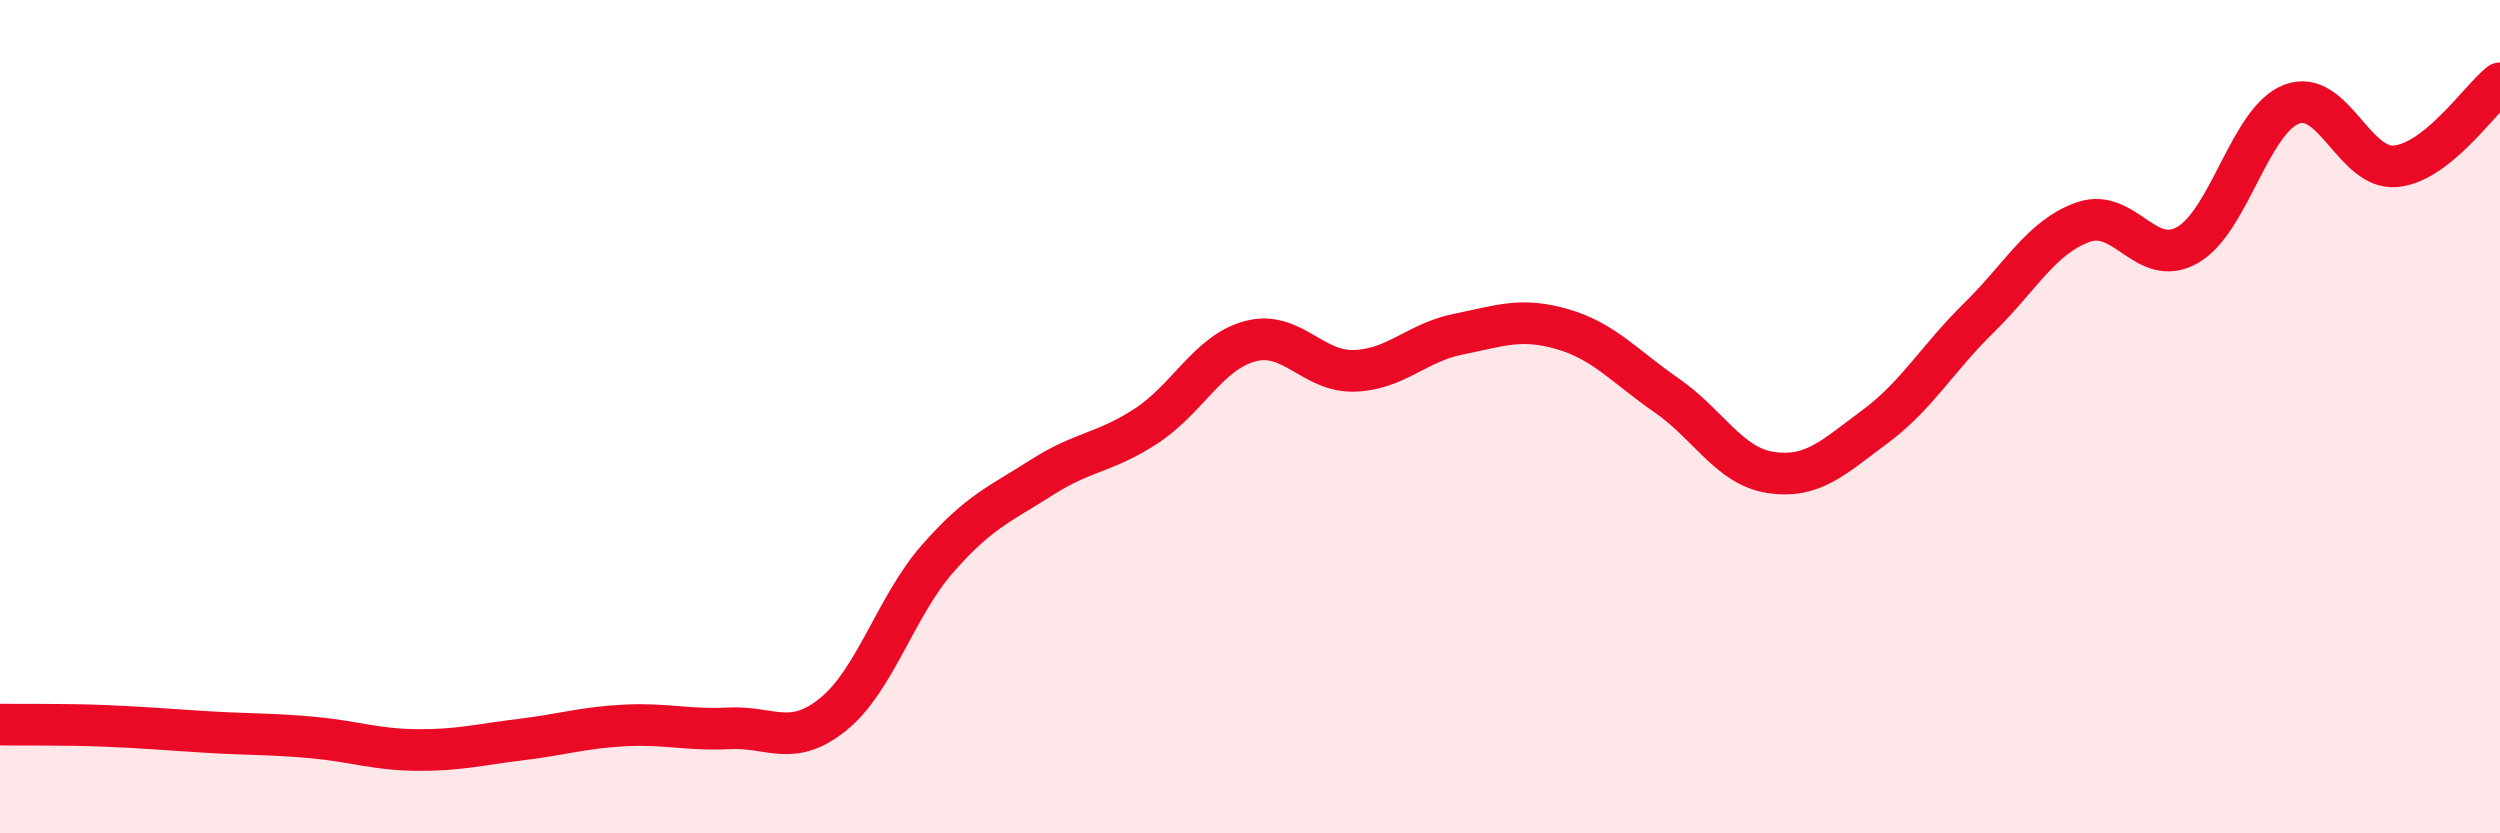
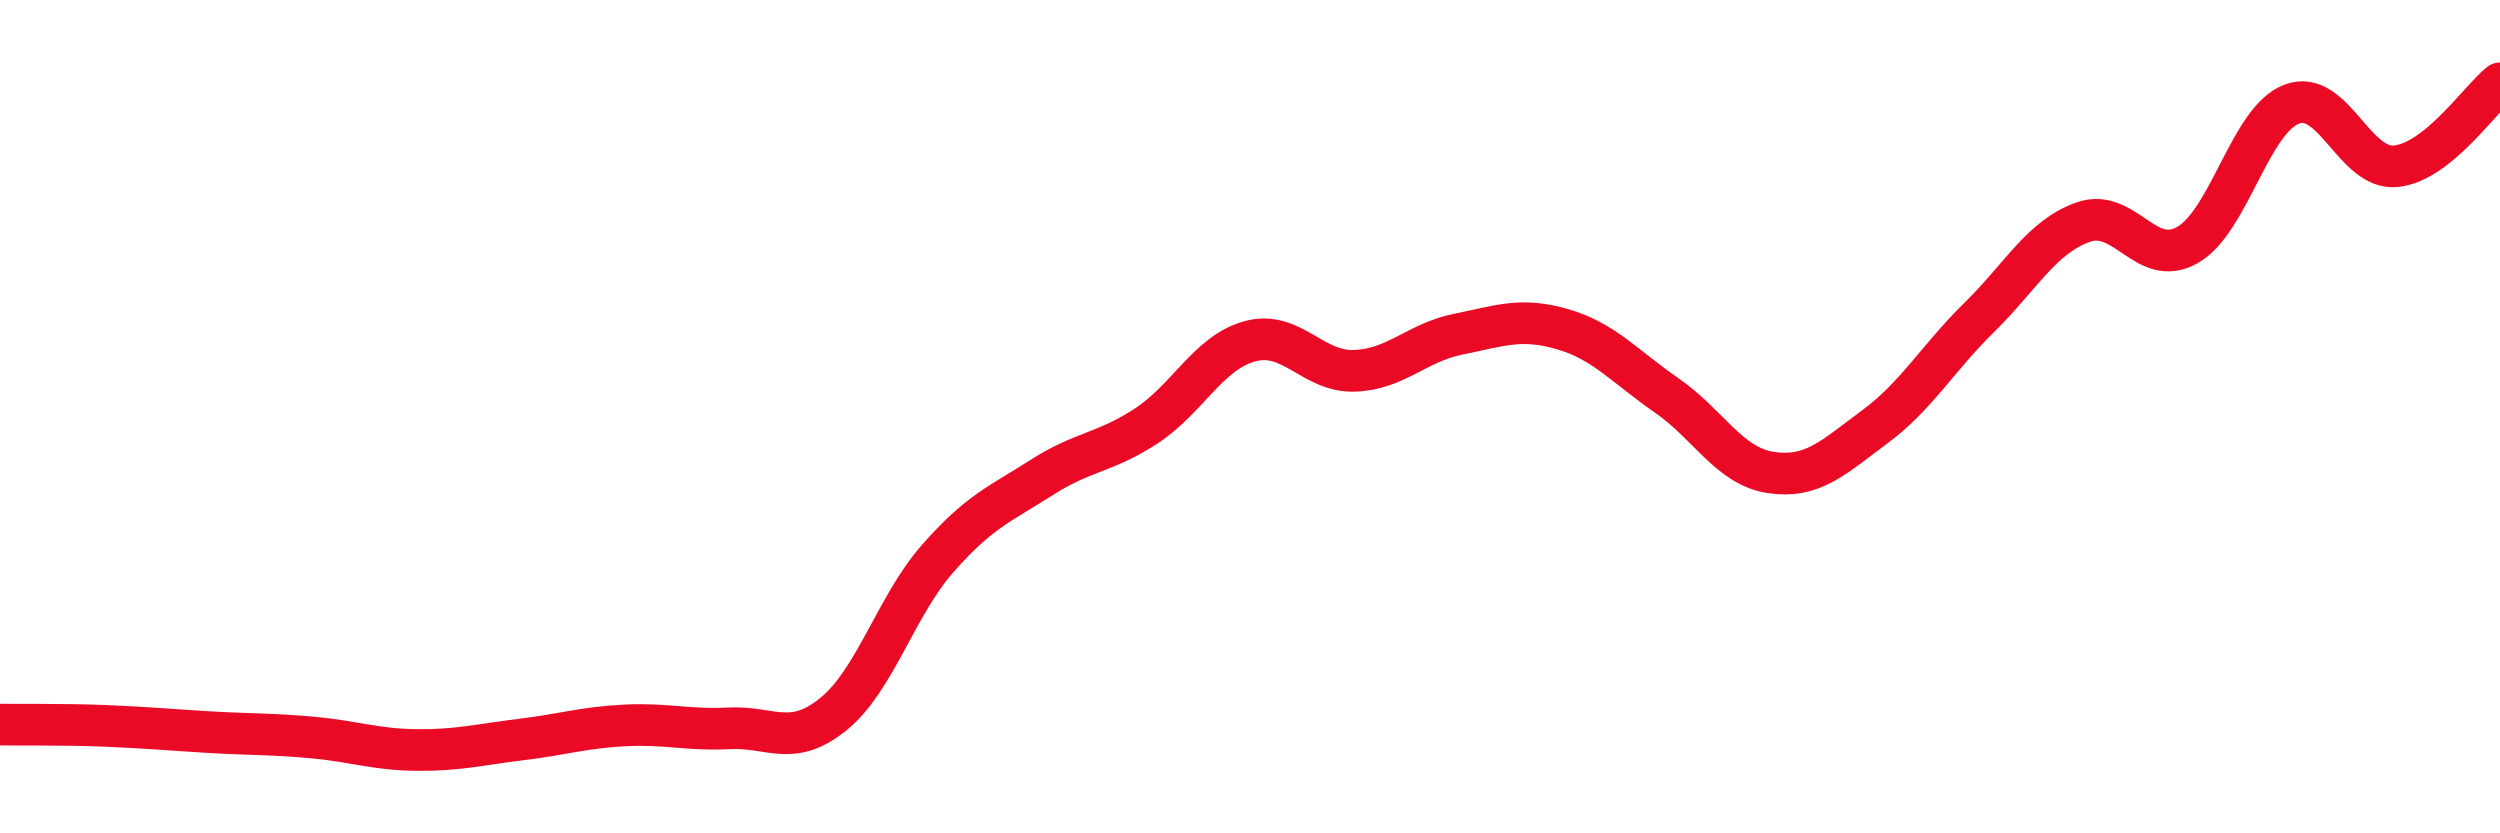
<svg xmlns="http://www.w3.org/2000/svg" width="60" height="20" viewBox="0 0 60 20">
-   <path d="M 0,17.39 C 0.5,17.4 1.5,17.38 2.5,17.42 C 3.5,17.46 4,17.51 5,17.57 C 6,17.63 6.5,17.61 7.5,17.7 C 8.5,17.79 9,17.99 10,18 C 11,18.01 11.5,17.87 12.5,17.75 C 13.5,17.63 14,17.46 15,17.41 C 16,17.36 16.5,17.53 17.5,17.48 C 18.5,17.43 19,17.95 20,17.14 C 21,16.33 21.5,14.55 22.5,13.41 C 23.5,12.27 24,12.1 25,11.46 C 26,10.82 26.5,10.88 27.5,10.23 C 28.5,9.58 29,8.46 30,8.19 C 31,7.92 31.5,8.93 32.5,8.9 C 33.5,8.87 34,8.22 35,8.02 C 36,7.82 36.5,7.61 37.5,7.9 C 38.5,8.19 39,8.8 40,9.49 C 41,10.18 41.5,11.19 42.5,11.34 C 43.5,11.49 44,10.98 45,10.24 C 46,9.5 46.5,8.6 47.5,7.62 C 48.5,6.64 49,5.68 50,5.33 C 51,4.98 51.5,6.45 52.5,5.88 C 53.5,5.31 54,2.88 55,2.5 C 56,2.12 56.5,4.09 57.5,3.99 C 58.5,3.89 59.5,2.4 60,2L60 20L0 20Z" fill="#EB0A25" opacity="0.1" stroke-linecap="round" stroke-linejoin="round" />
  <path d="M 0,17.39 C 0.5,17.4 1.5,17.38 2.5,17.42 C 3.5,17.46 4,17.51 5,17.57 C 6,17.63 6.5,17.61 7.5,17.7 C 8.5,17.79 9,17.99 10,18 C 11,18.01 11.5,17.87 12.5,17.75 C 13.5,17.63 14,17.46 15,17.41 C 16,17.36 16.5,17.53 17.5,17.48 C 18.5,17.43 19,17.95 20,17.14 C 21,16.33 21.5,14.55 22.5,13.41 C 23.5,12.27 24,12.1 25,11.46 C 26,10.82 26.5,10.88 27.5,10.23 C 28.5,9.58 29,8.46 30,8.19 C 31,7.92 31.5,8.93 32.5,8.9 C 33.5,8.87 34,8.22 35,8.02 C 36,7.82 36.5,7.61 37.5,7.9 C 38.5,8.19 39,8.8 40,9.49 C 41,10.18 41.5,11.19 42.5,11.34 C 43.5,11.49 44,10.98 45,10.24 C 46,9.5 46.5,8.6 47.5,7.62 C 48.5,6.64 49,5.68 50,5.33 C 51,4.98 51.5,6.45 52.5,5.88 C 53.5,5.31 54,2.88 55,2.5 C 56,2.12 56.5,4.09 57.5,3.99 C 58.5,3.89 59.5,2.4 60,2" stroke="#EB0A25" stroke-width="1" fill="none" stroke-linecap="round" stroke-linejoin="round" />
</svg>